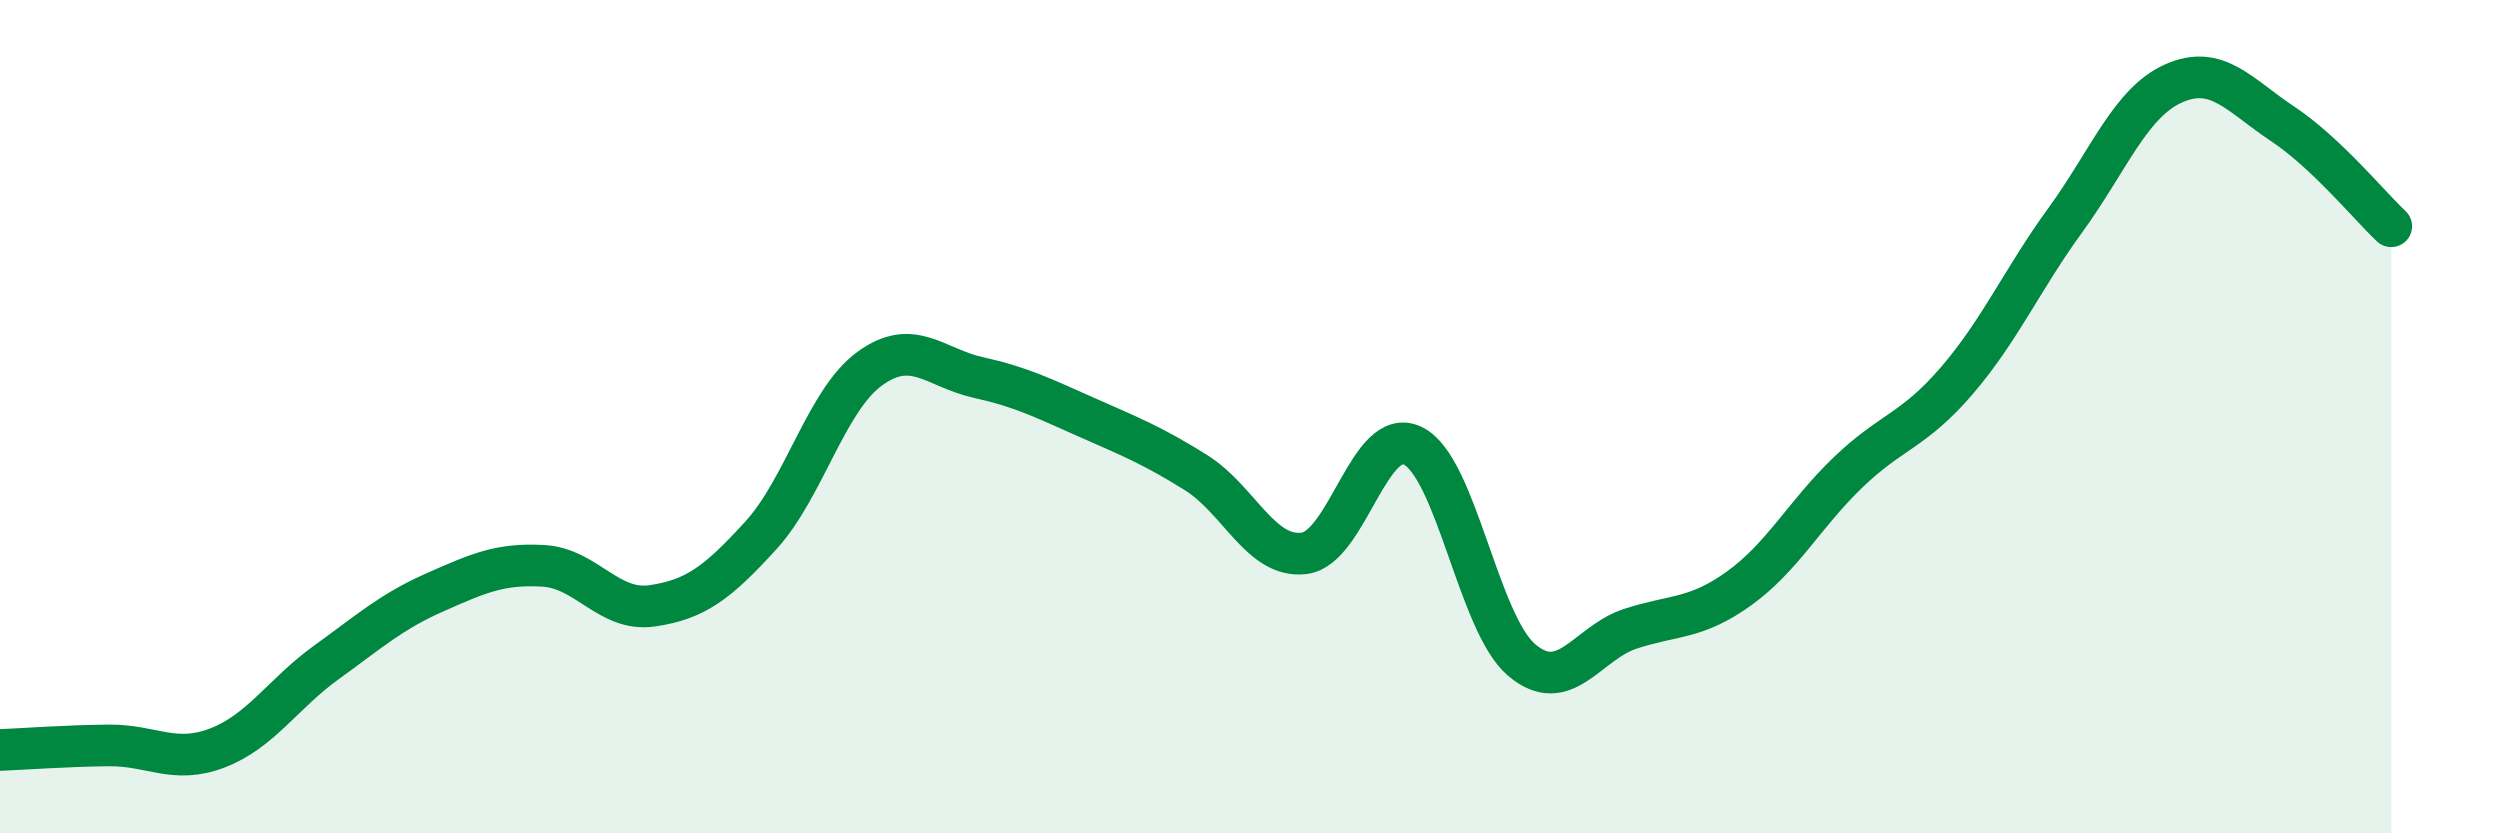
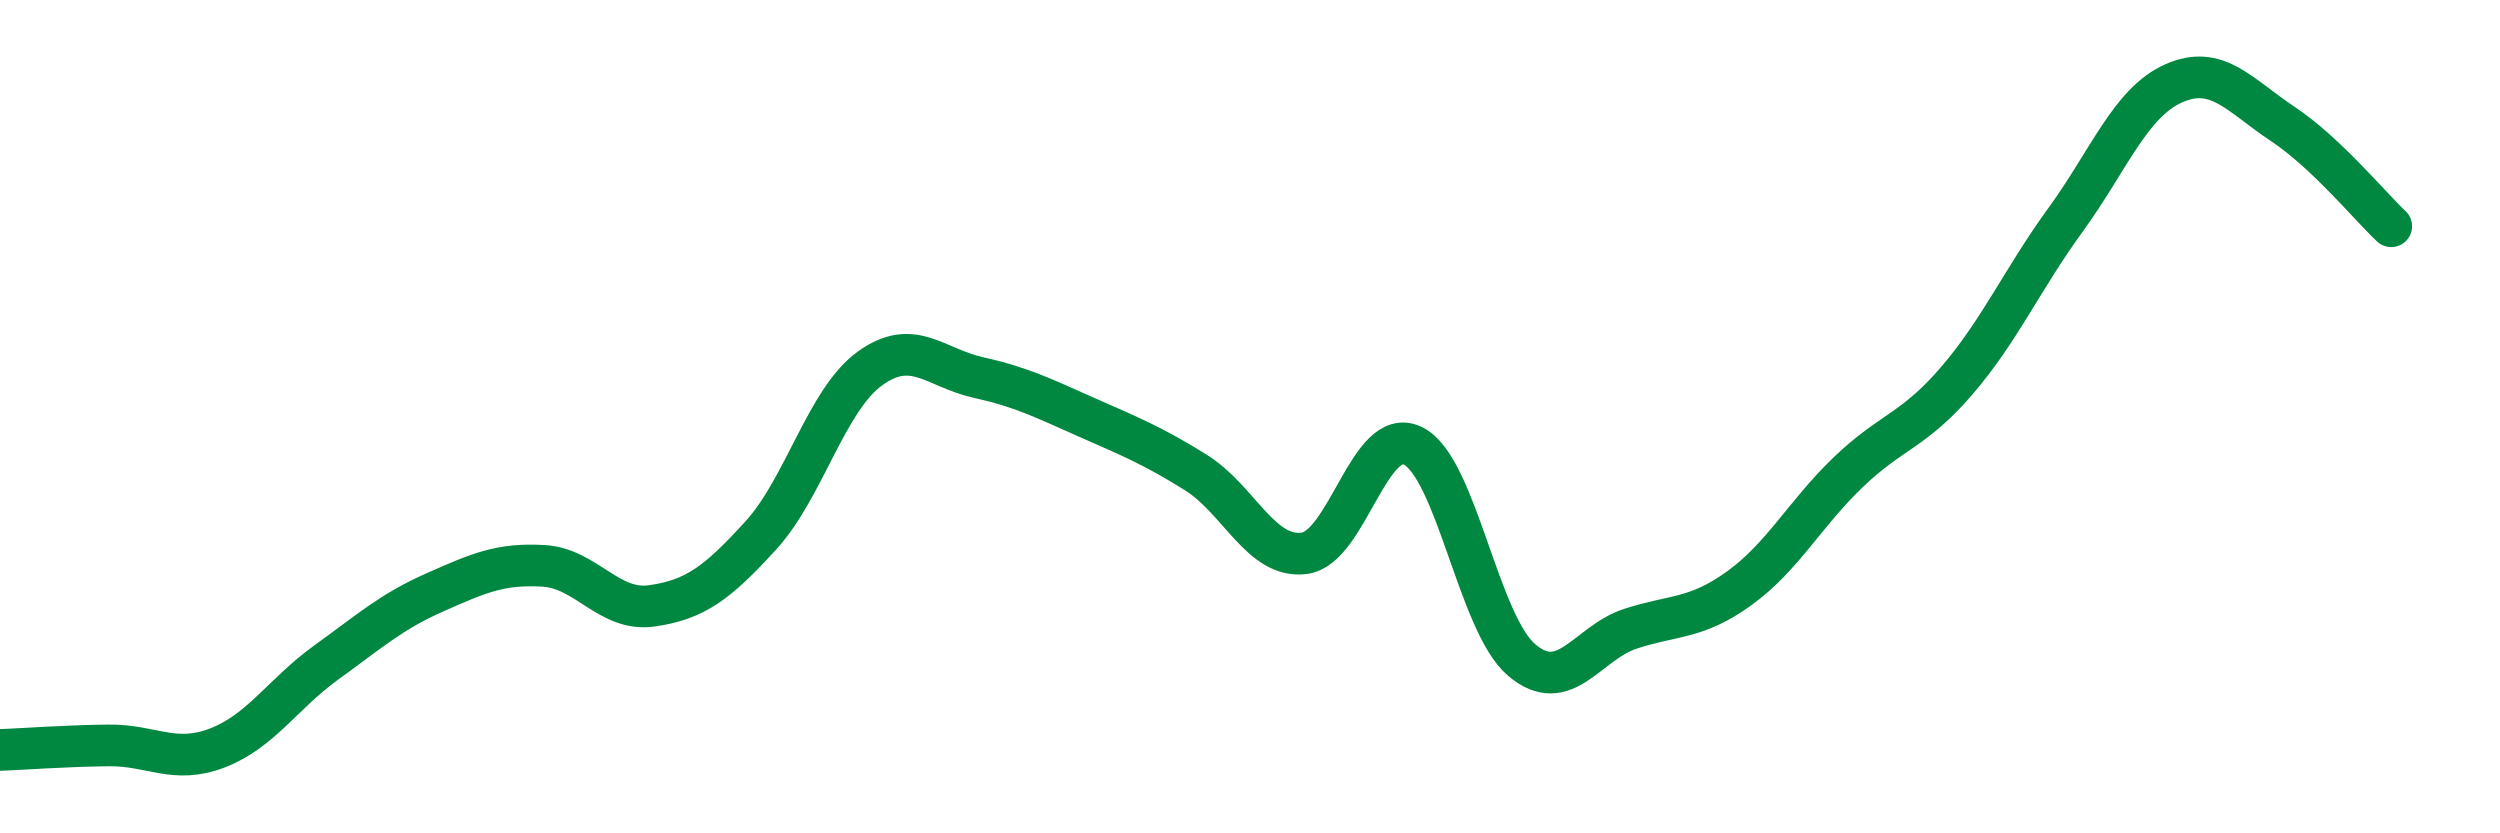
<svg xmlns="http://www.w3.org/2000/svg" width="60" height="20" viewBox="0 0 60 20">
-   <path d="M 0,18 C 0.52,17.98 1.57,17.9 2.61,17.89 C 3.65,17.88 4.18,18.35 5.22,17.95 C 6.26,17.55 6.79,16.65 7.83,15.9 C 8.87,15.15 9.39,14.68 10.43,14.22 C 11.47,13.76 12,13.52 13.04,13.58 C 14.08,13.64 14.61,14.69 15.65,14.54 C 16.69,14.39 17.22,13.99 18.26,12.85 C 19.3,11.71 19.83,9.61 20.87,8.85 C 21.91,8.09 22.44,8.83 23.48,9.06 C 24.52,9.29 25.05,9.56 26.09,10.02 C 27.13,10.48 27.66,10.69 28.7,11.34 C 29.74,11.99 30.26,13.41 31.3,13.28 C 32.34,13.15 32.87,10.19 33.91,10.7 C 34.95,11.21 35.48,14.96 36.52,15.84 C 37.56,16.72 38.09,15.43 39.13,15.09 C 40.17,14.75 40.7,14.87 41.74,14.12 C 42.78,13.37 43.31,12.34 44.35,11.34 C 45.39,10.34 45.92,10.35 46.96,9.14 C 48,7.93 48.53,6.71 49.57,5.28 C 50.61,3.85 51.13,2.46 52.17,2 C 53.21,1.54 53.74,2.28 54.78,2.97 C 55.82,3.66 56.87,4.94 57.39,5.43L57.39 20L0 20Z" fill="#008740" opacity="0.1" stroke-linecap="round" stroke-linejoin="round" />
  <path d="M 0,18 C 0.52,17.98 1.57,17.9 2.61,17.89 C 3.65,17.88 4.18,18.35 5.22,17.95 C 6.26,17.55 6.79,16.65 7.83,15.9 C 8.87,15.15 9.39,14.68 10.43,14.22 C 11.47,13.76 12,13.52 13.04,13.58 C 14.08,13.64 14.61,14.69 15.65,14.54 C 16.69,14.39 17.22,13.99 18.26,12.85 C 19.3,11.71 19.83,9.61 20.87,8.85 C 21.91,8.09 22.44,8.83 23.48,9.06 C 24.52,9.29 25.05,9.56 26.09,10.02 C 27.13,10.48 27.66,10.69 28.7,11.34 C 29.74,11.99 30.26,13.41 31.3,13.28 C 32.34,13.15 32.87,10.19 33.91,10.7 C 34.95,11.21 35.48,14.96 36.52,15.84 C 37.56,16.72 38.09,15.43 39.13,15.09 C 40.17,14.75 40.7,14.87 41.74,14.12 C 42.78,13.37 43.31,12.34 44.35,11.34 C 45.39,10.34 45.92,10.35 46.96,9.14 C 48,7.93 48.53,6.71 49.57,5.28 C 50.61,3.85 51.13,2.46 52.17,2 C 53.21,1.54 53.74,2.28 54.78,2.97 C 55.82,3.66 56.87,4.94 57.39,5.43" stroke="#008740" stroke-width="1" fill="none" stroke-linecap="round" stroke-linejoin="round" />
</svg>